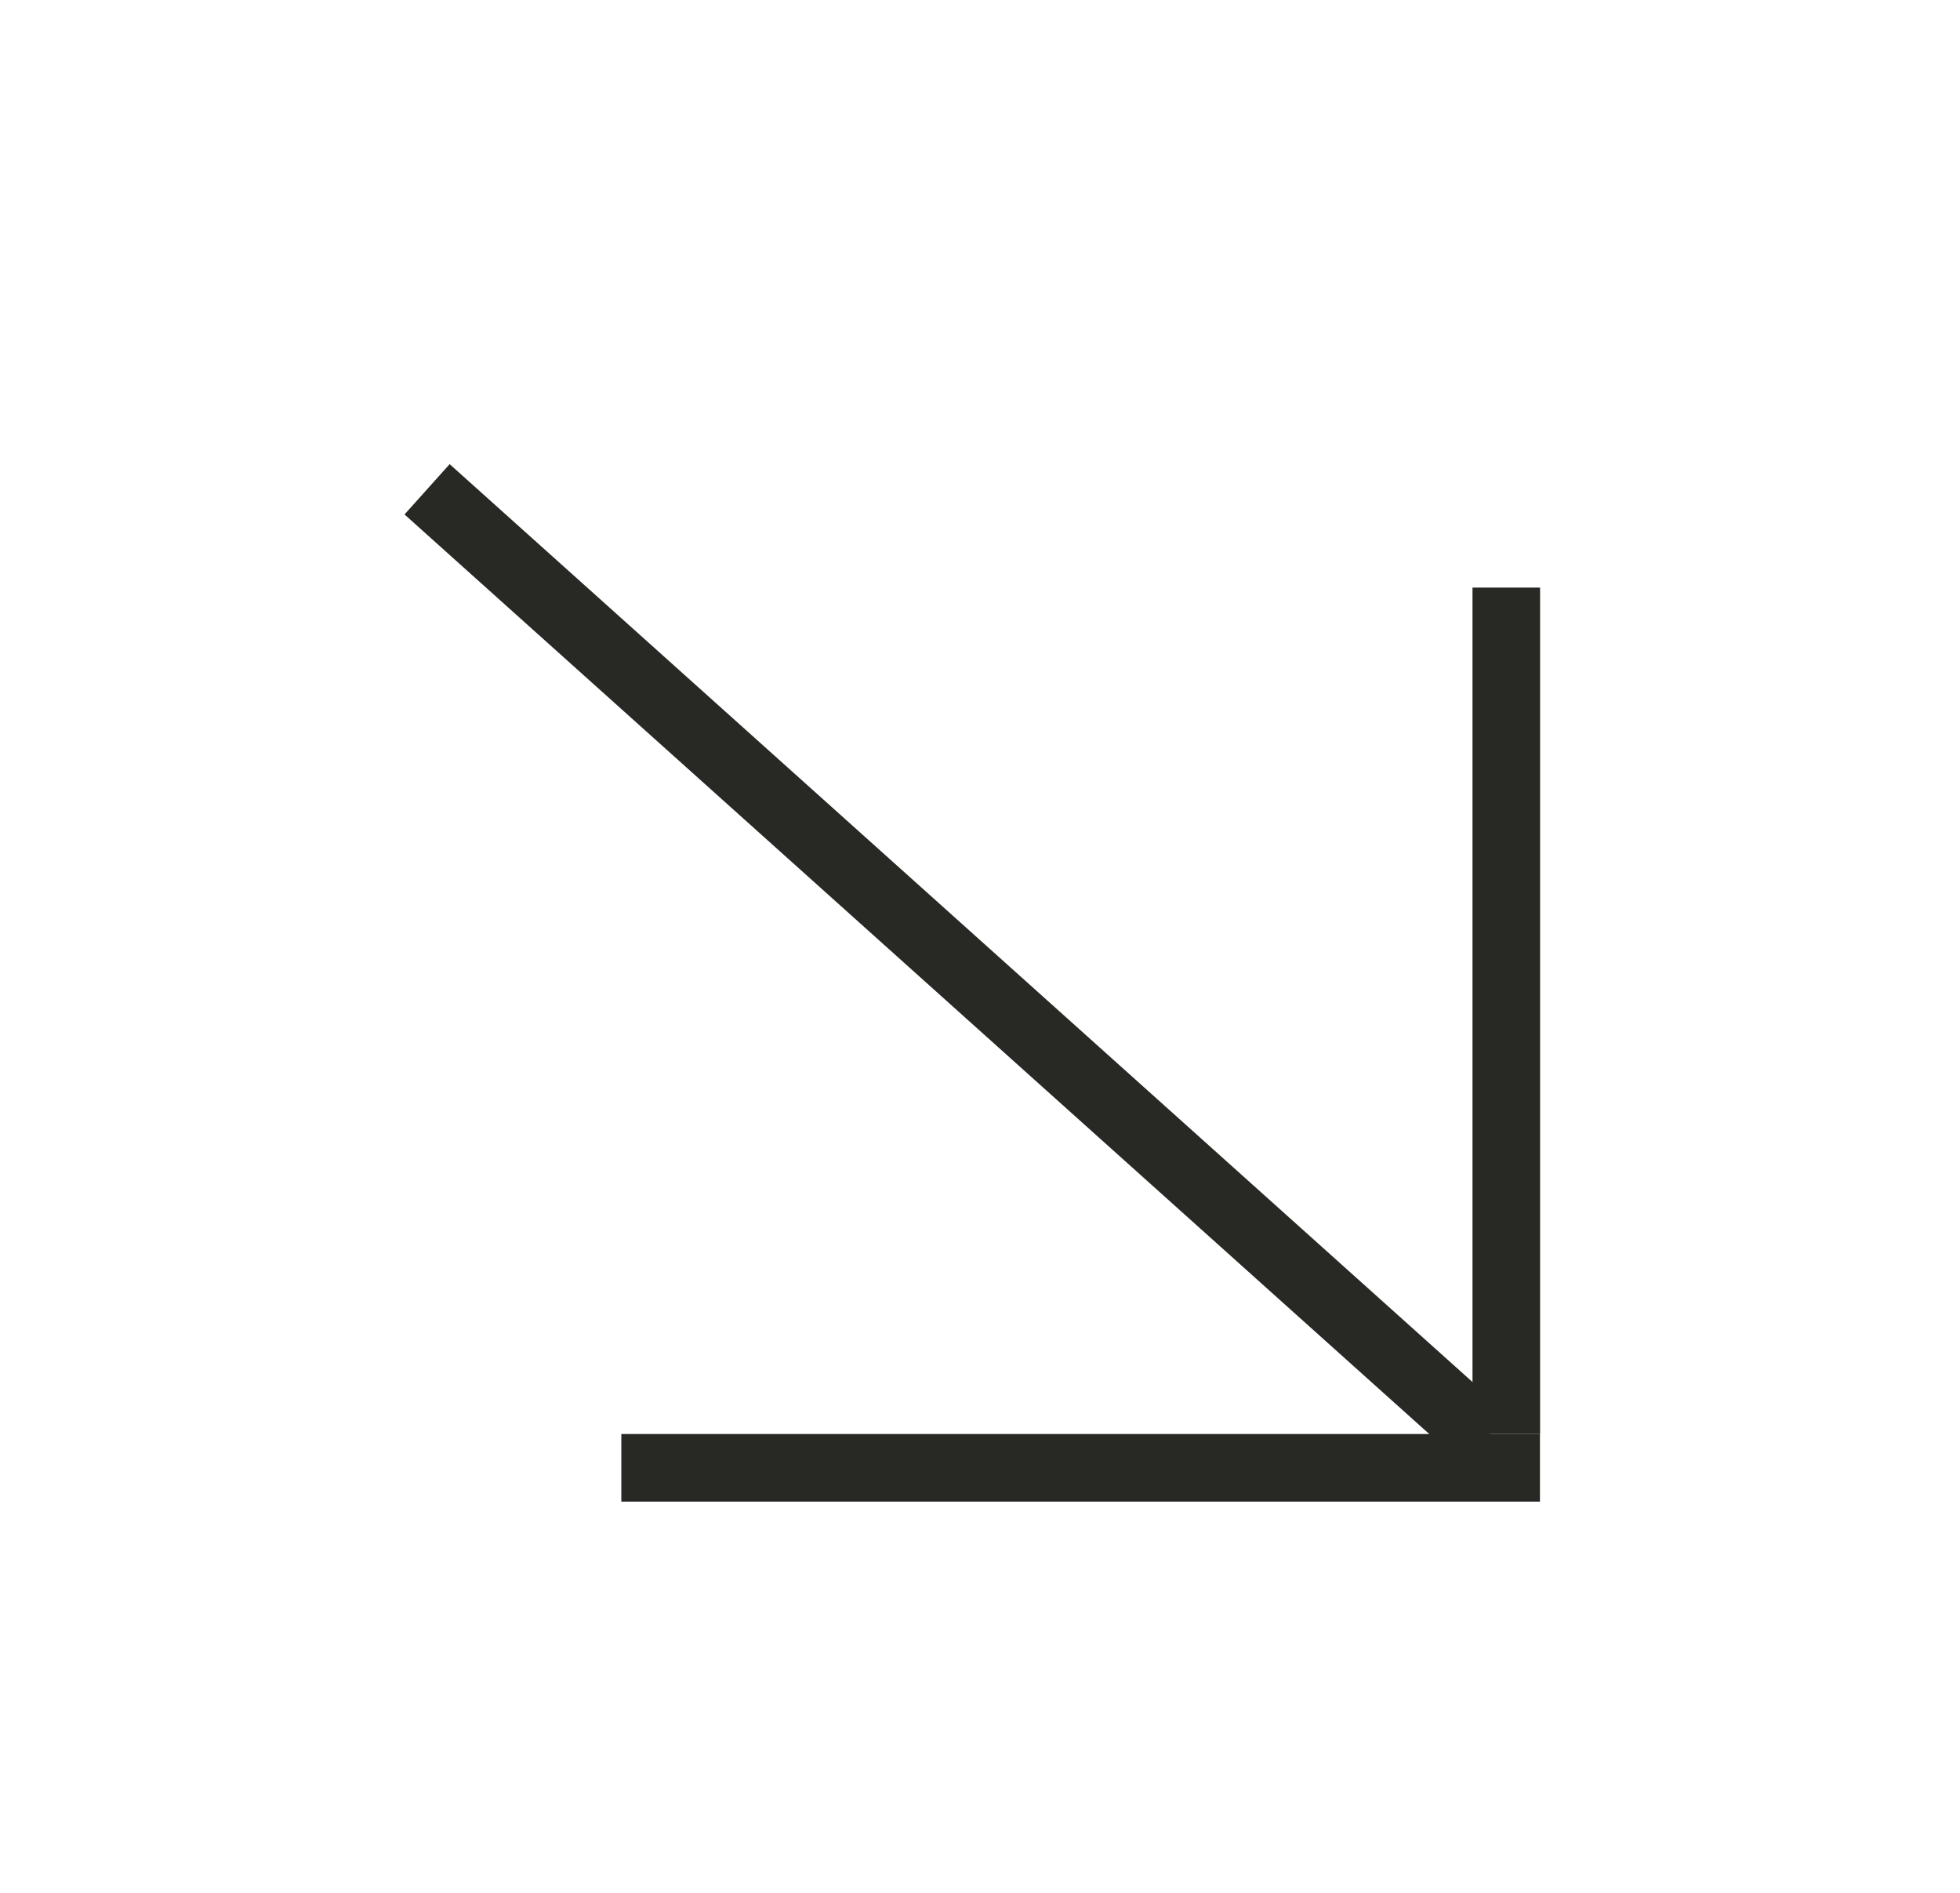
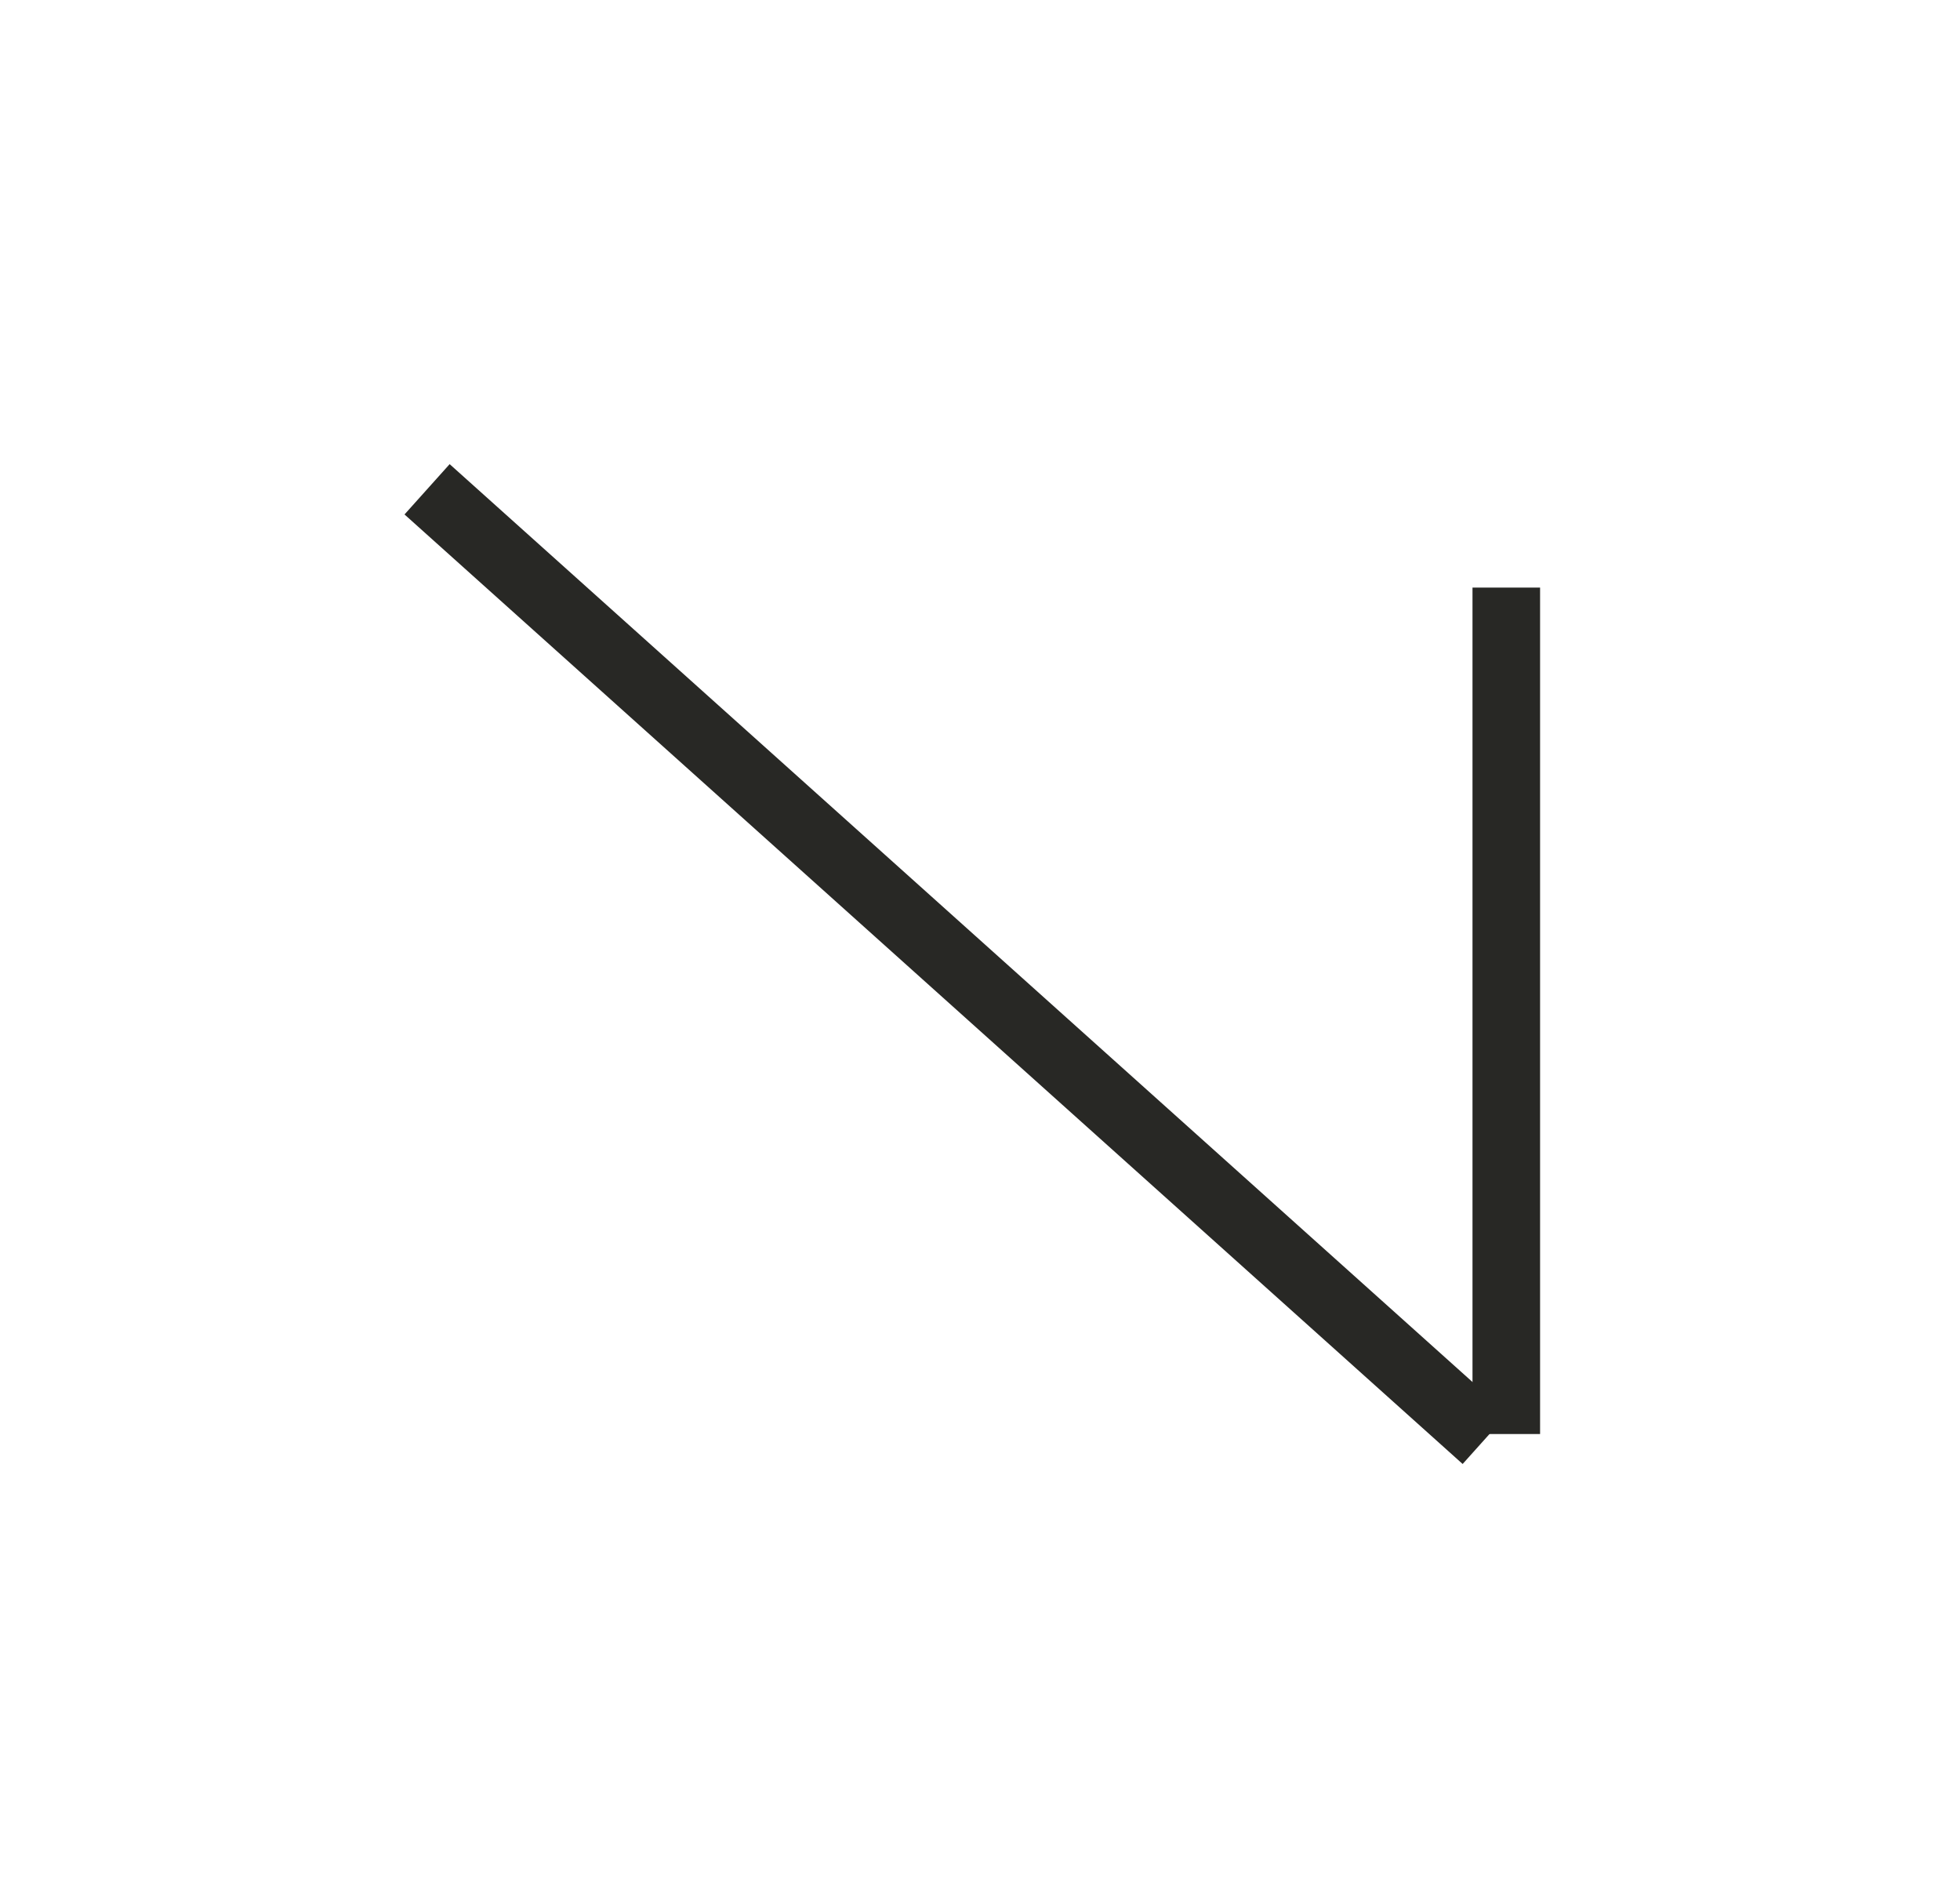
<svg xmlns="http://www.w3.org/2000/svg" width="29" height="28" viewBox="0 0 29 28" fill="none">
  <line x1="21.975" y1="21.284" x2="6.319" y2="7.238" stroke="#282825" />
  <line x1="22.287" y1="21.213" x2="22.287" y2="8.692" stroke="#282825" />
-   <line x1="22.785" y1="21.713" x2="9.193" y2="21.713" stroke="#282825" />
</svg>